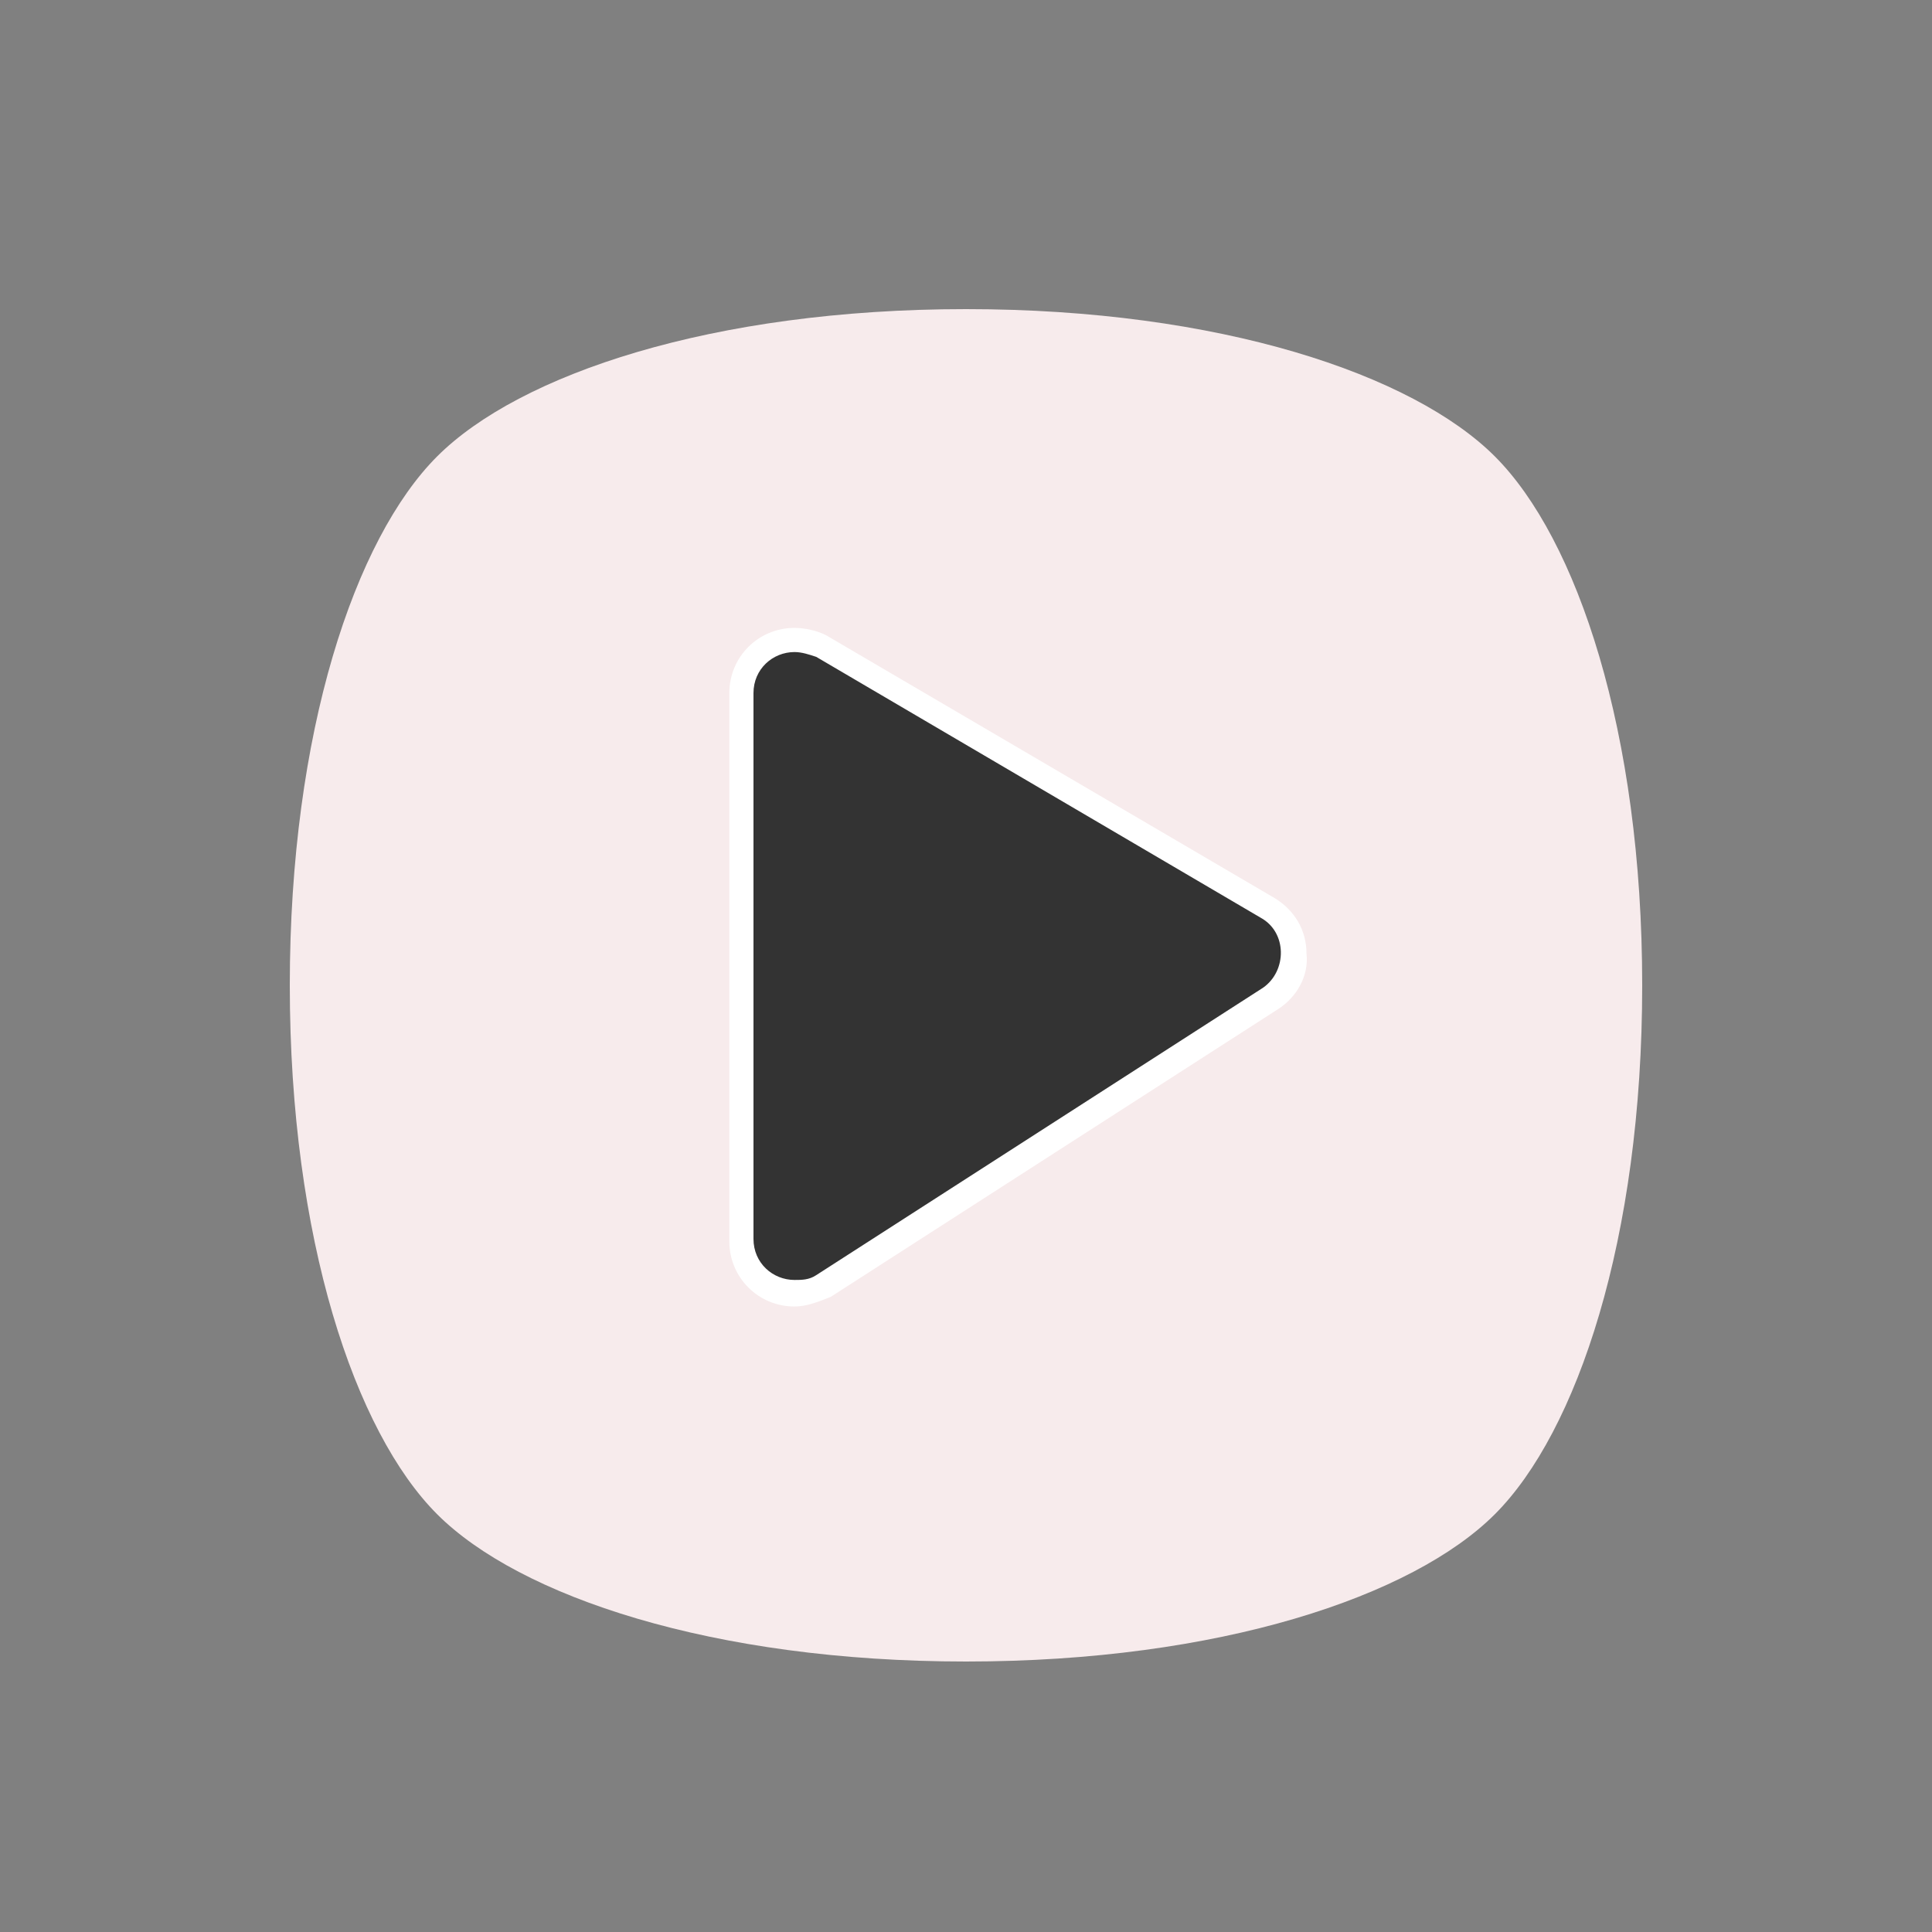
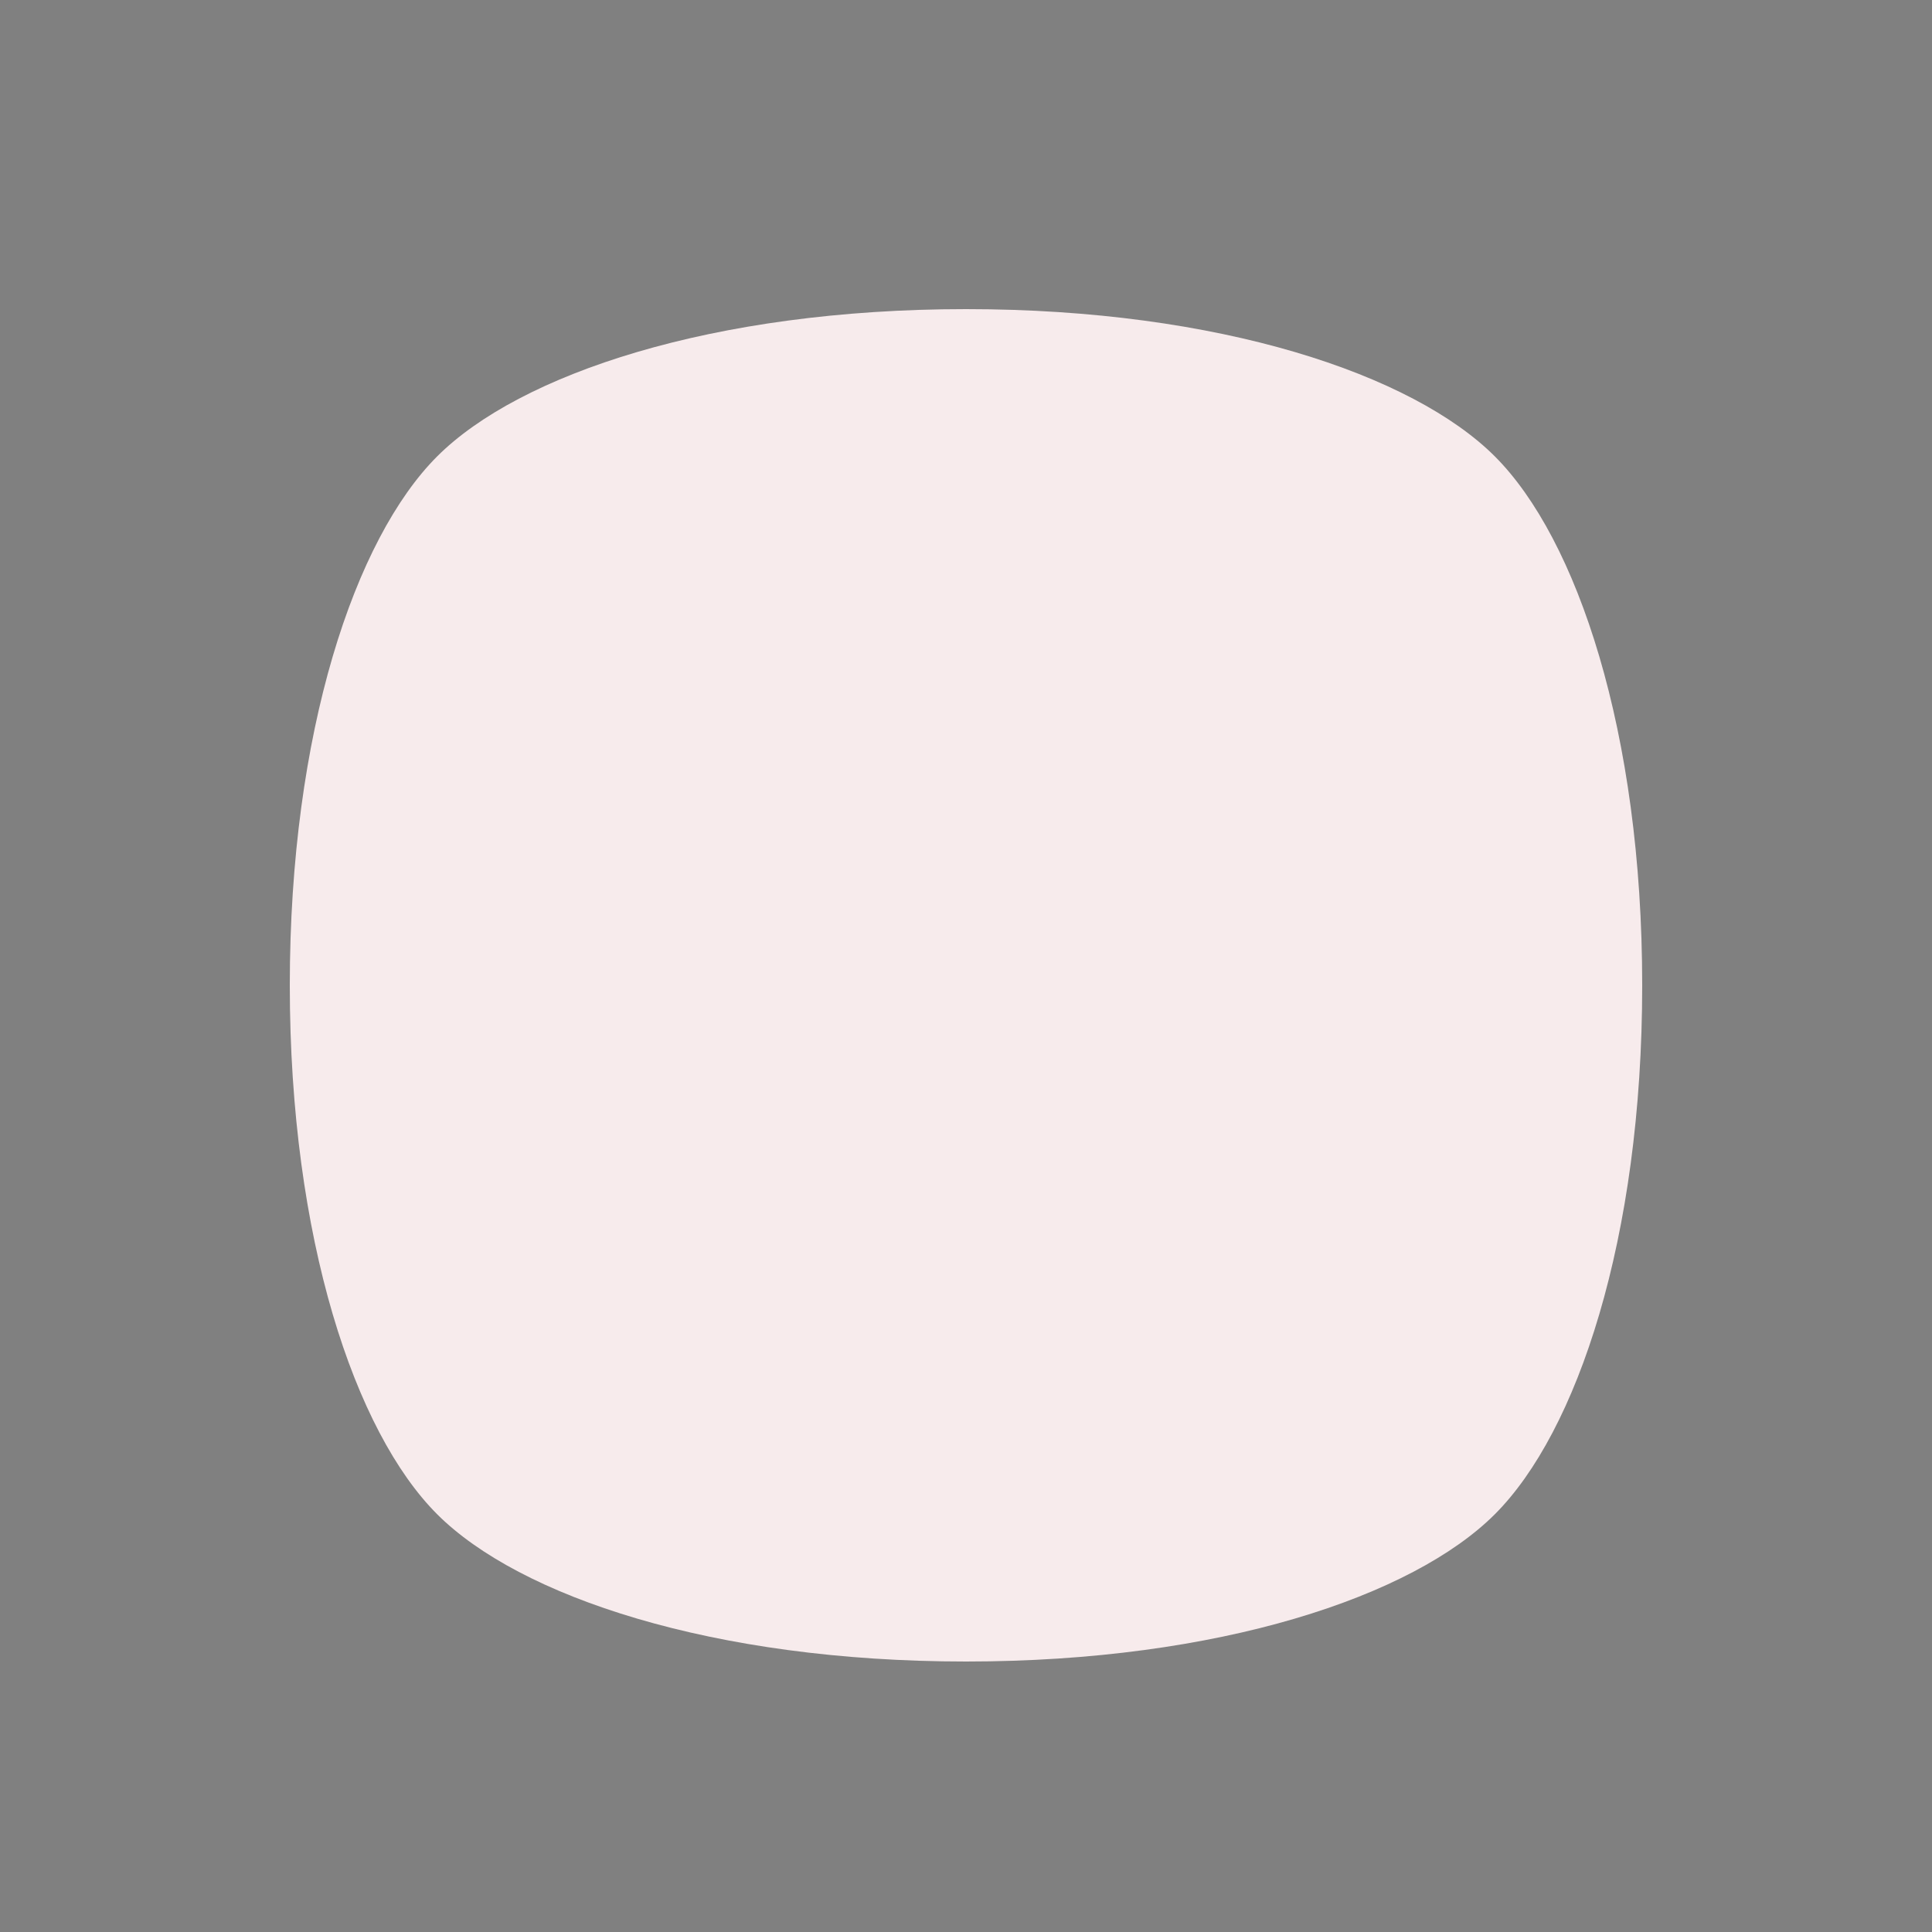
<svg xmlns="http://www.w3.org/2000/svg" version="1.1" id="_레이어_1" x="0px" y="0px" viewBox="0 0 80 80" style="enable-background:new 0 0 80 80;" xml:space="preserve">
  <rect x="0" y="0" width="80" height="80" fill="#808080" stroke="none" />
  <style type="text/css">
	.st0{fill:#F7EBEC;}
	.st1{fill:none;}
	.st2{fill:#333333;}
	.st3{fill:#FFFFFF;}
</style>
  <path class="st0" d="M61.9,62.7c3.4-3.4,6.1-11.4,6.1-21.9s-2.7-18.5-6.1-21.9c-3.4-3.4-11.4-6.1-21.9-6.1s-18.5,2.7-21.9,6.1  S12,30.3,12,40.8s2.7,18.5,6.1,21.9s11.4,6.1,21.9,6.1S58.5,66.1,61.9,62.7z" />
-   <rect y="0" class="st1" width="80" height="80" />
  <g>
-     <path class="st2" d="M32.9,53.5c-1.2,0-2.2-1-2.2-2.2V28.7c0-1.2,1-2.2,2.2-2.2c0.4,0,0.8,0.1,1.1,0.3l18.5,10.8   c0.7,0.4,1.1,1.1,1.1,1.9s-0.4,1.5-1,1.9L34.1,53.2C33.7,53.4,33.3,53.5,32.9,53.5L32.9,53.5L32.9,53.5z" />
-     <path class="st3" d="M32.9,27c0.3,0,0.6,0.1,0.9,0.2L52.2,38c1.1,0.6,1.1,2.2,0.1,2.9L33.8,52.8C33.5,53,33.2,53,32.9,53   c-0.9,0-1.7-0.7-1.7-1.7V28.7C31.2,27.7,32,27,32.9,27 M32.9,26c-1.5,0-2.7,1.2-2.7,2.7v22.7c0,1.5,1.2,2.7,2.7,2.7   c0.5,0,1-0.2,1.5-0.4l18.5-11.9c0.8-0.5,1.3-1.4,1.2-2.3c0-1-0.5-1.8-1.3-2.3L34.2,26.3C33.8,26.1,33.3,26,32.9,26L32.9,26L32.9,26   z" />
-   </g>
+     </g>
</svg>